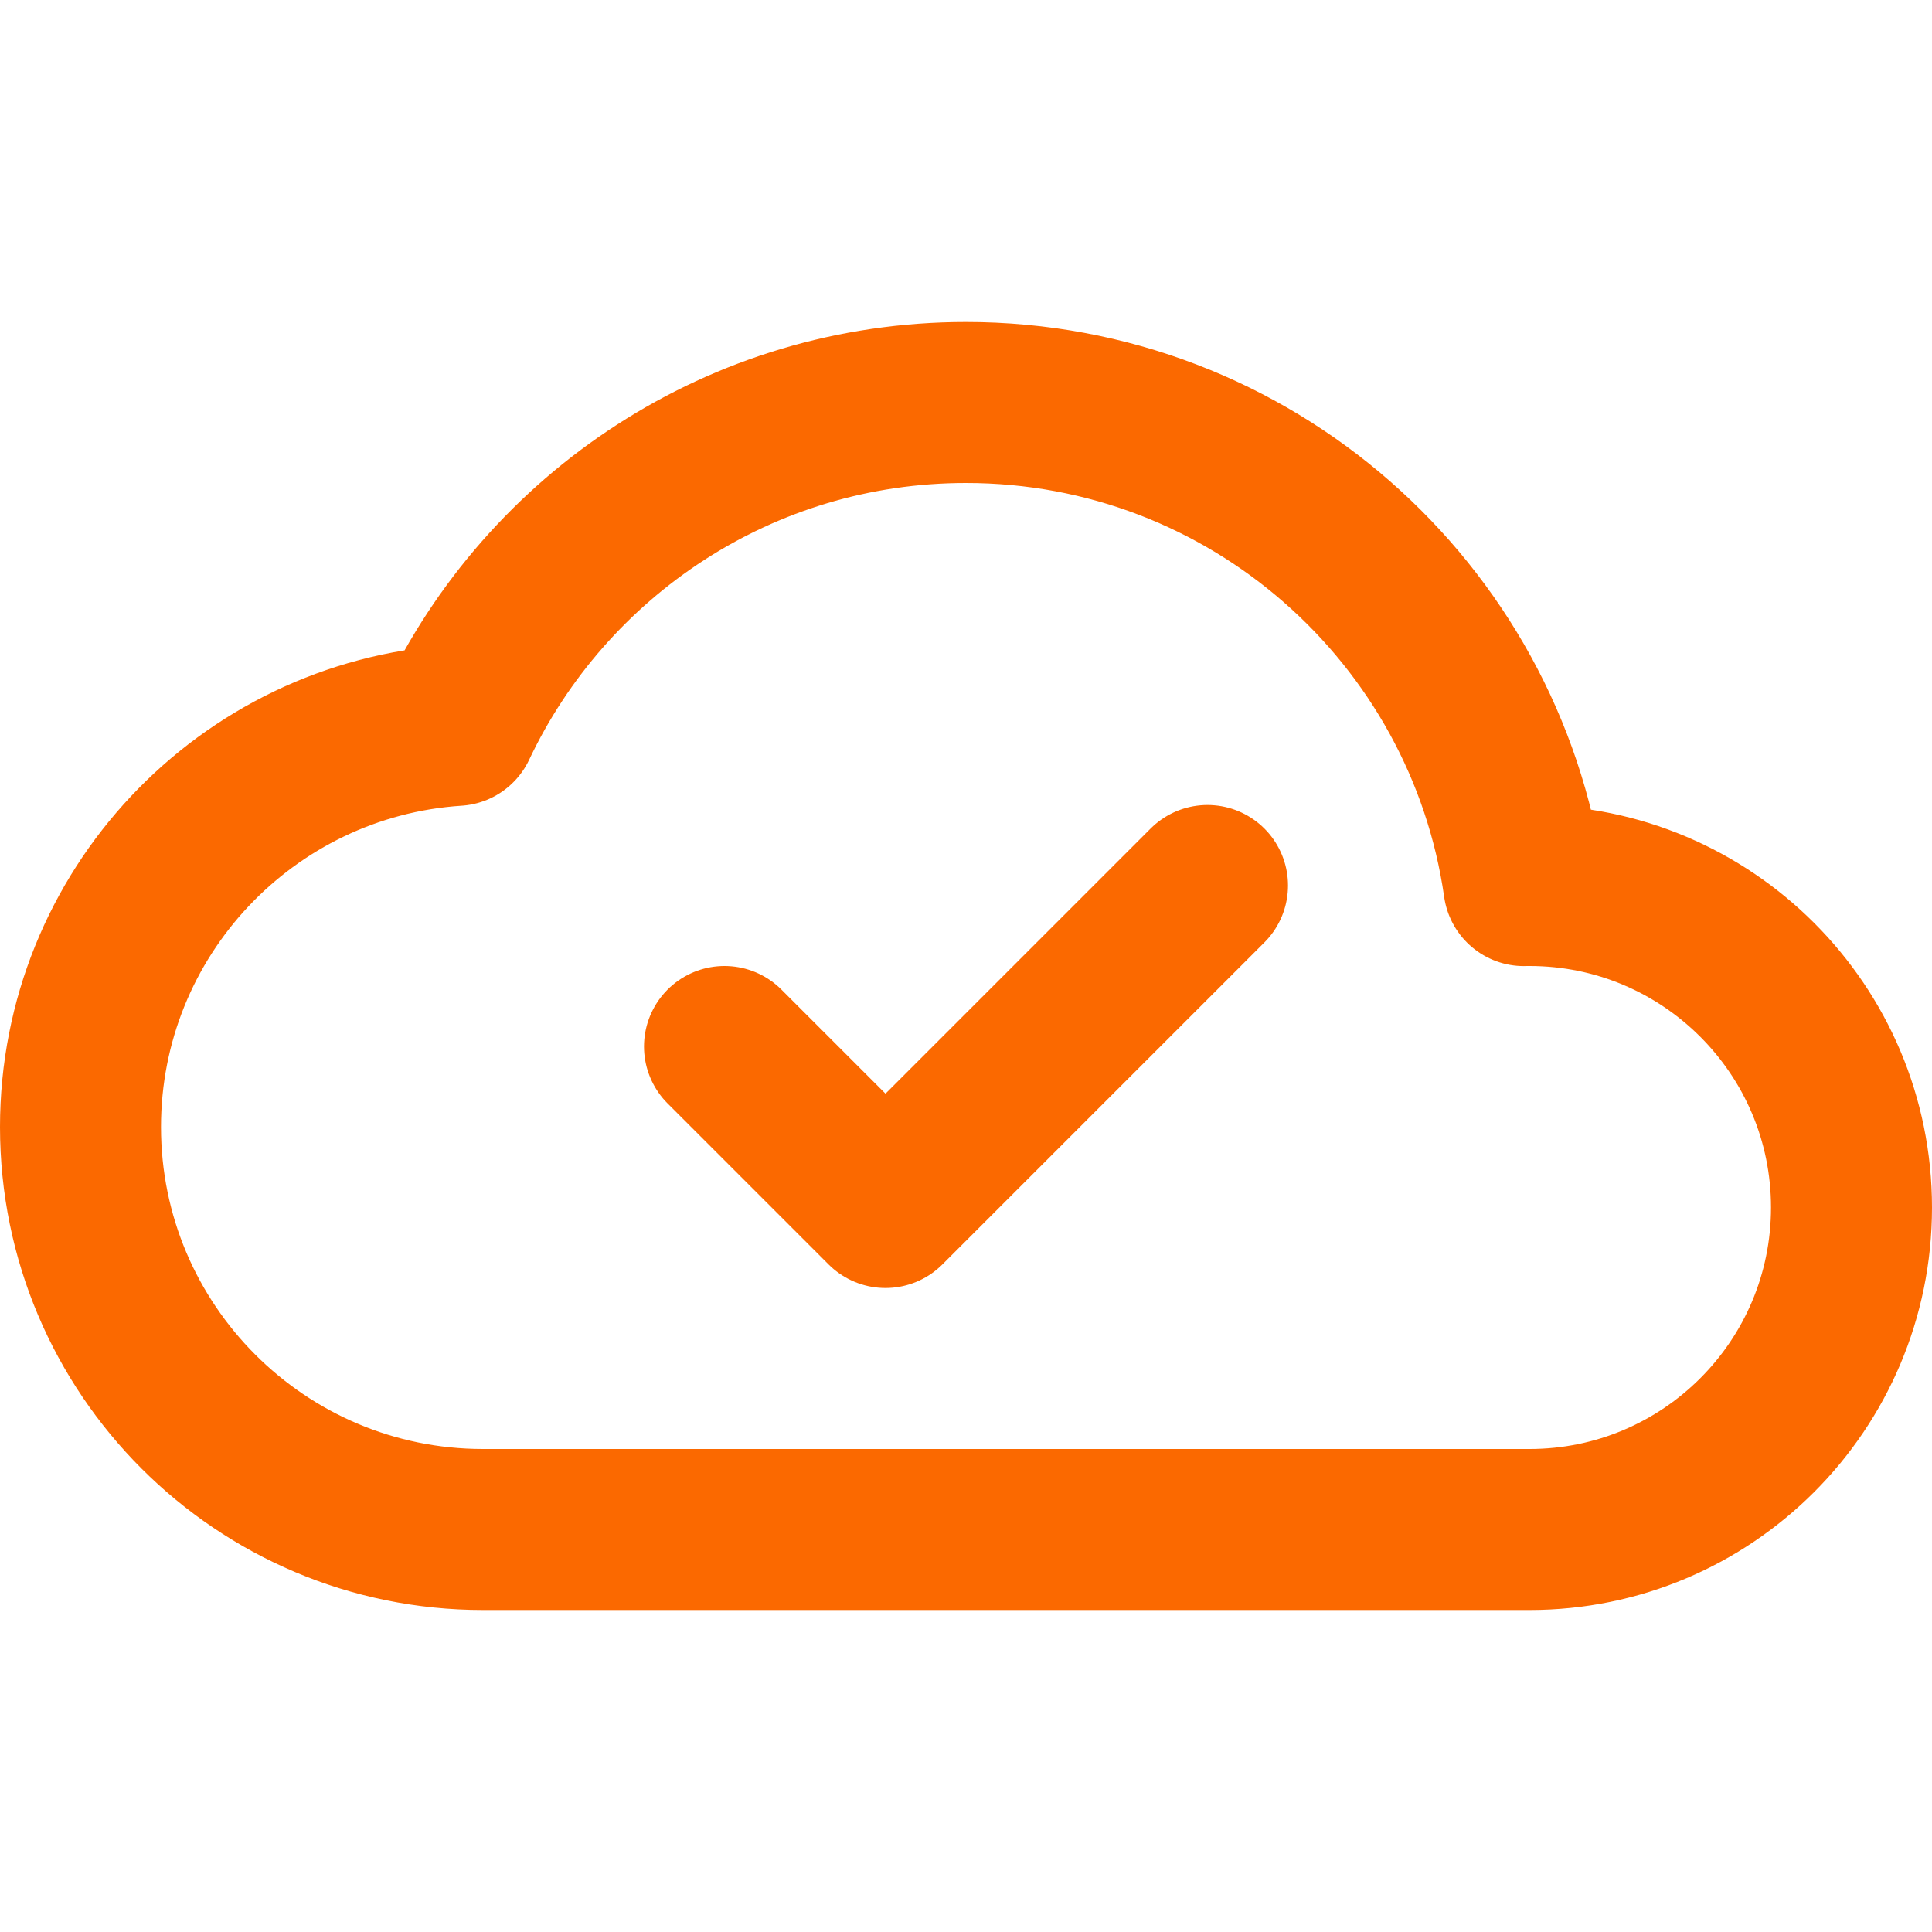
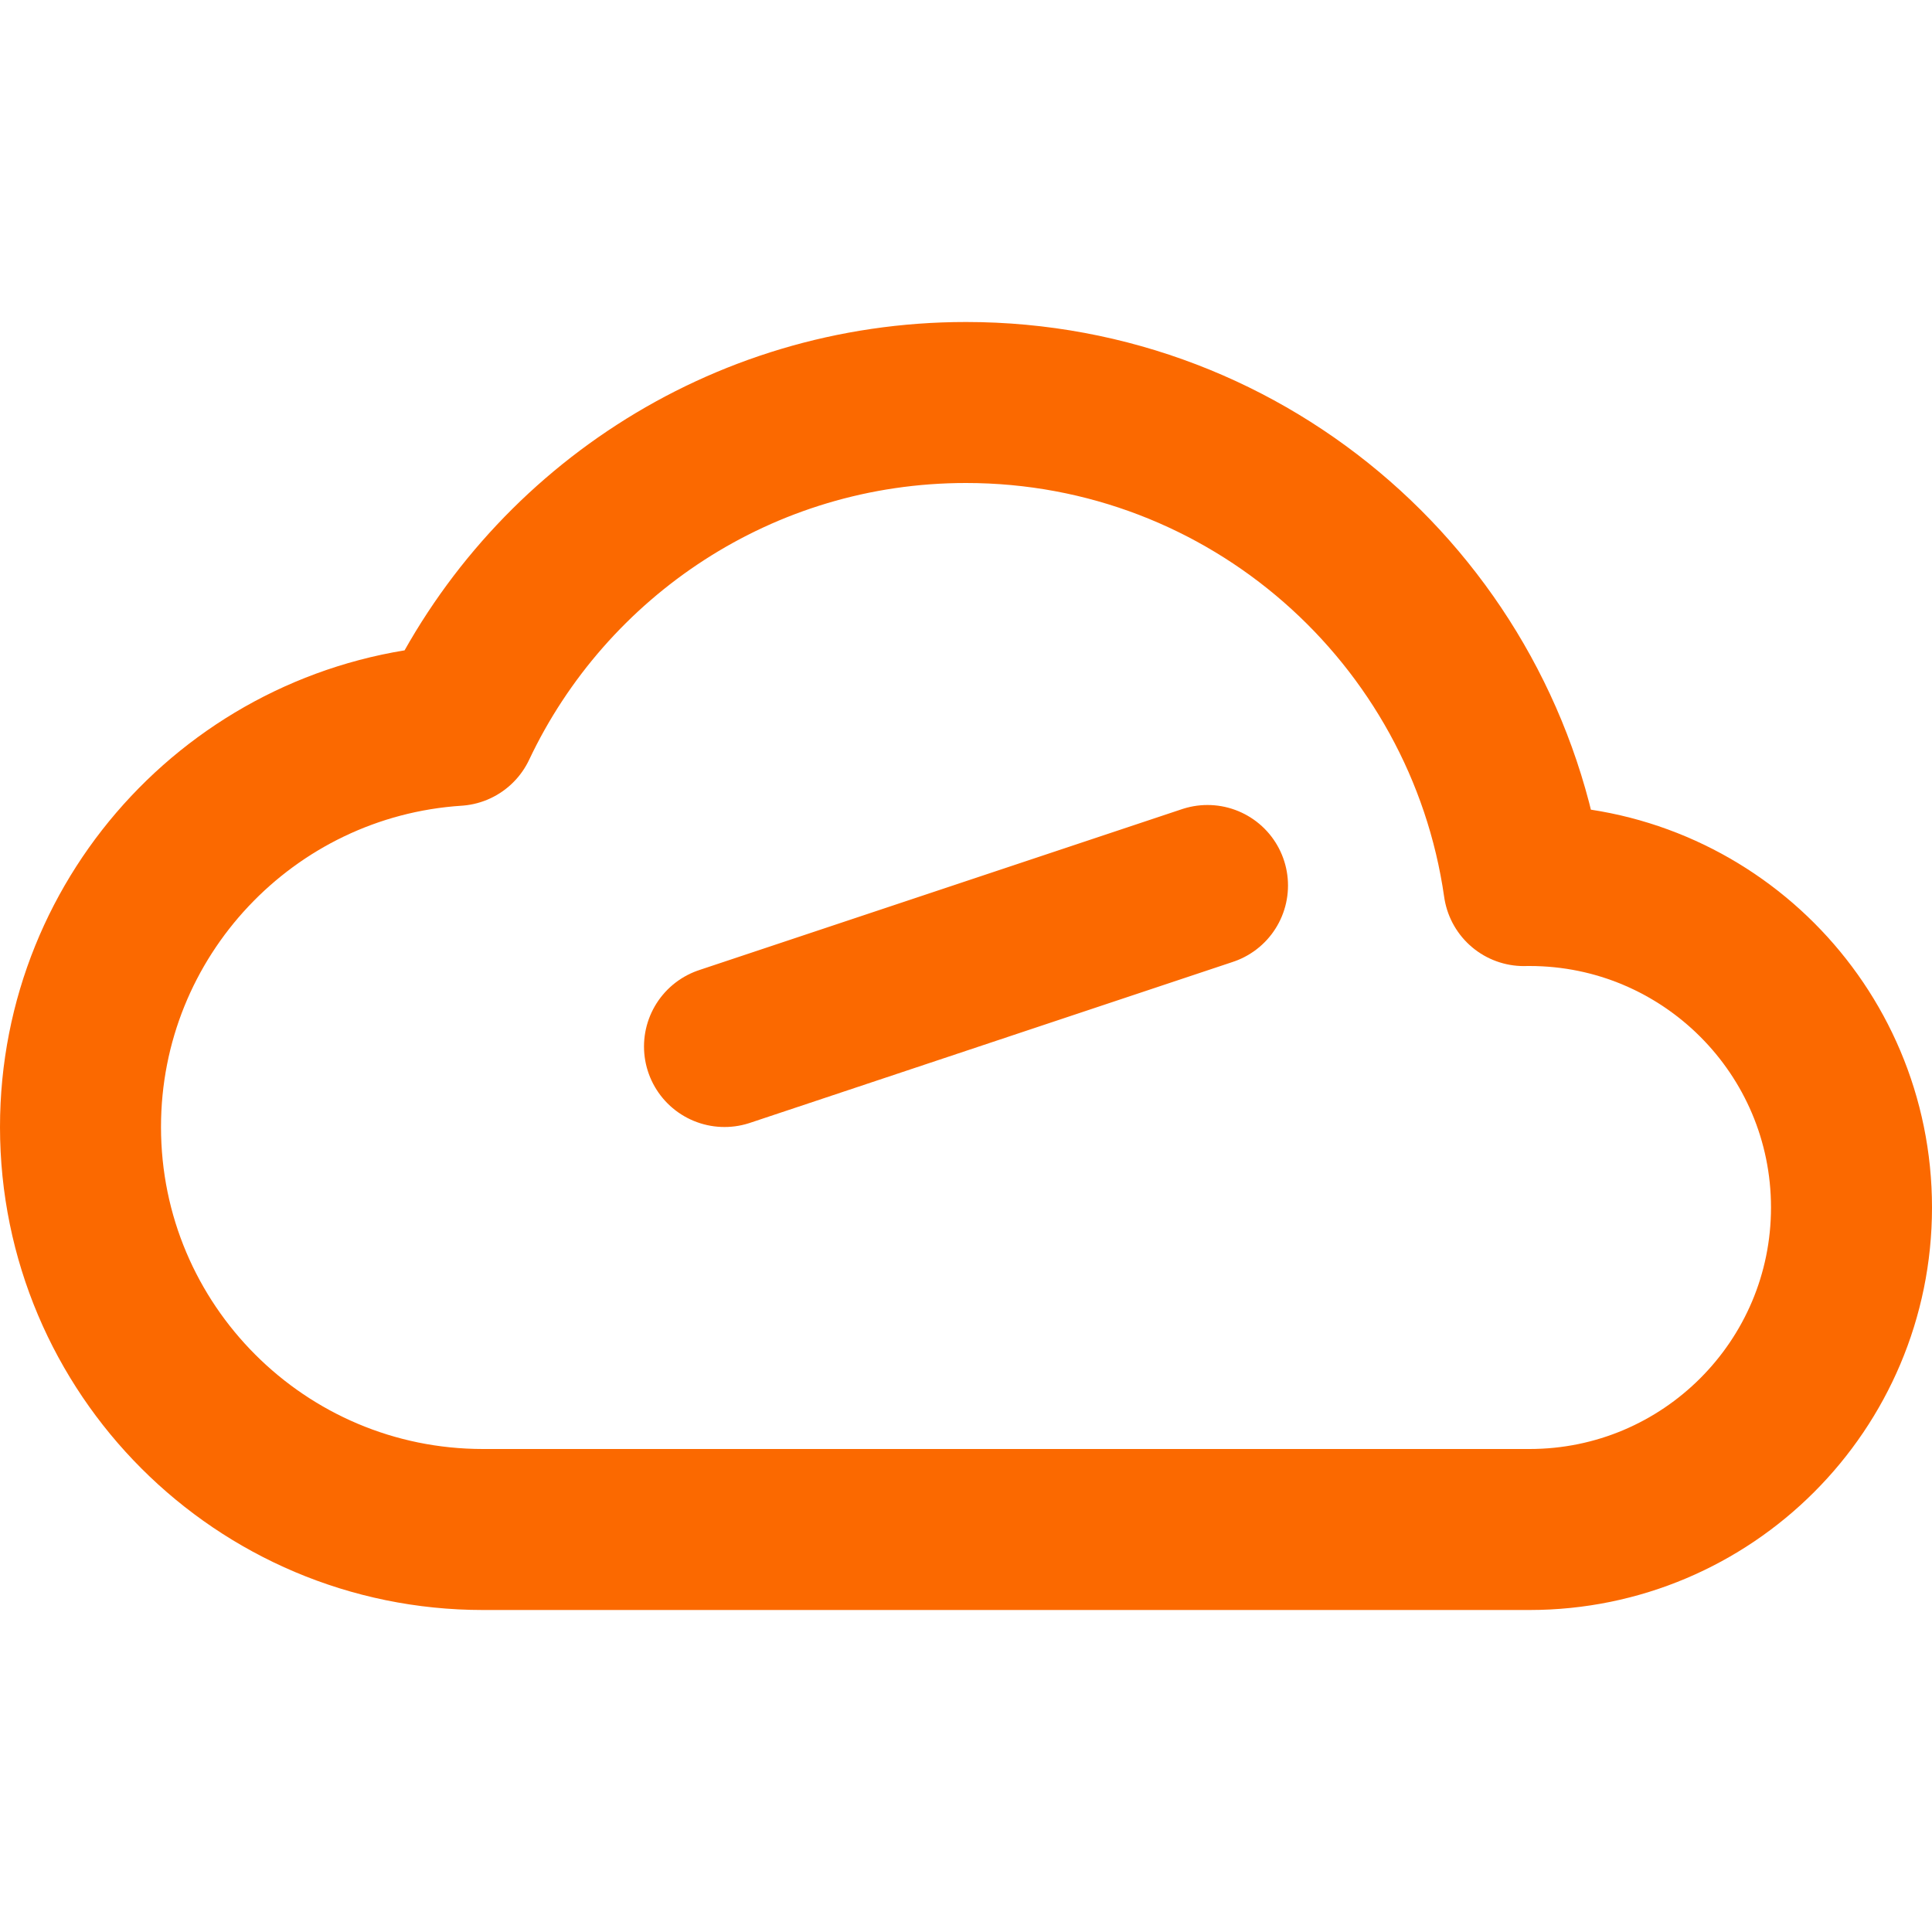
<svg xmlns="http://www.w3.org/2000/svg" width="24" height="24" viewBox="0 0 24 24" fill="none">
-   <path d="M15 11L11 15L9 13M23 15C23 12.791 21.209 11 19 11C18.976 11 18.953 11 18.93 11.001C18.445 7.608 15.527 5 12 5C9.203 5 6.79 6.64 5.669 9.011C3.062 9.181 1 11.35 1 14C1 16.761 3.239 19 6 19L19 19C21.209 19 23 17.209 23 15Z" stroke="#FB6900" stroke-width="2" stroke-linecap="round" stroke-linejoin="round" />
+   <path d="M15 11L9 13M23 15C23 12.791 21.209 11 19 11C18.976 11 18.953 11 18.93 11.001C18.445 7.608 15.527 5 12 5C9.203 5 6.79 6.64 5.669 9.011C3.062 9.181 1 11.35 1 14C1 16.761 3.239 19 6 19L19 19C21.209 19 23 17.209 23 15Z" stroke="#FB6900" stroke-width="2" stroke-linecap="round" stroke-linejoin="round" />
</svg>